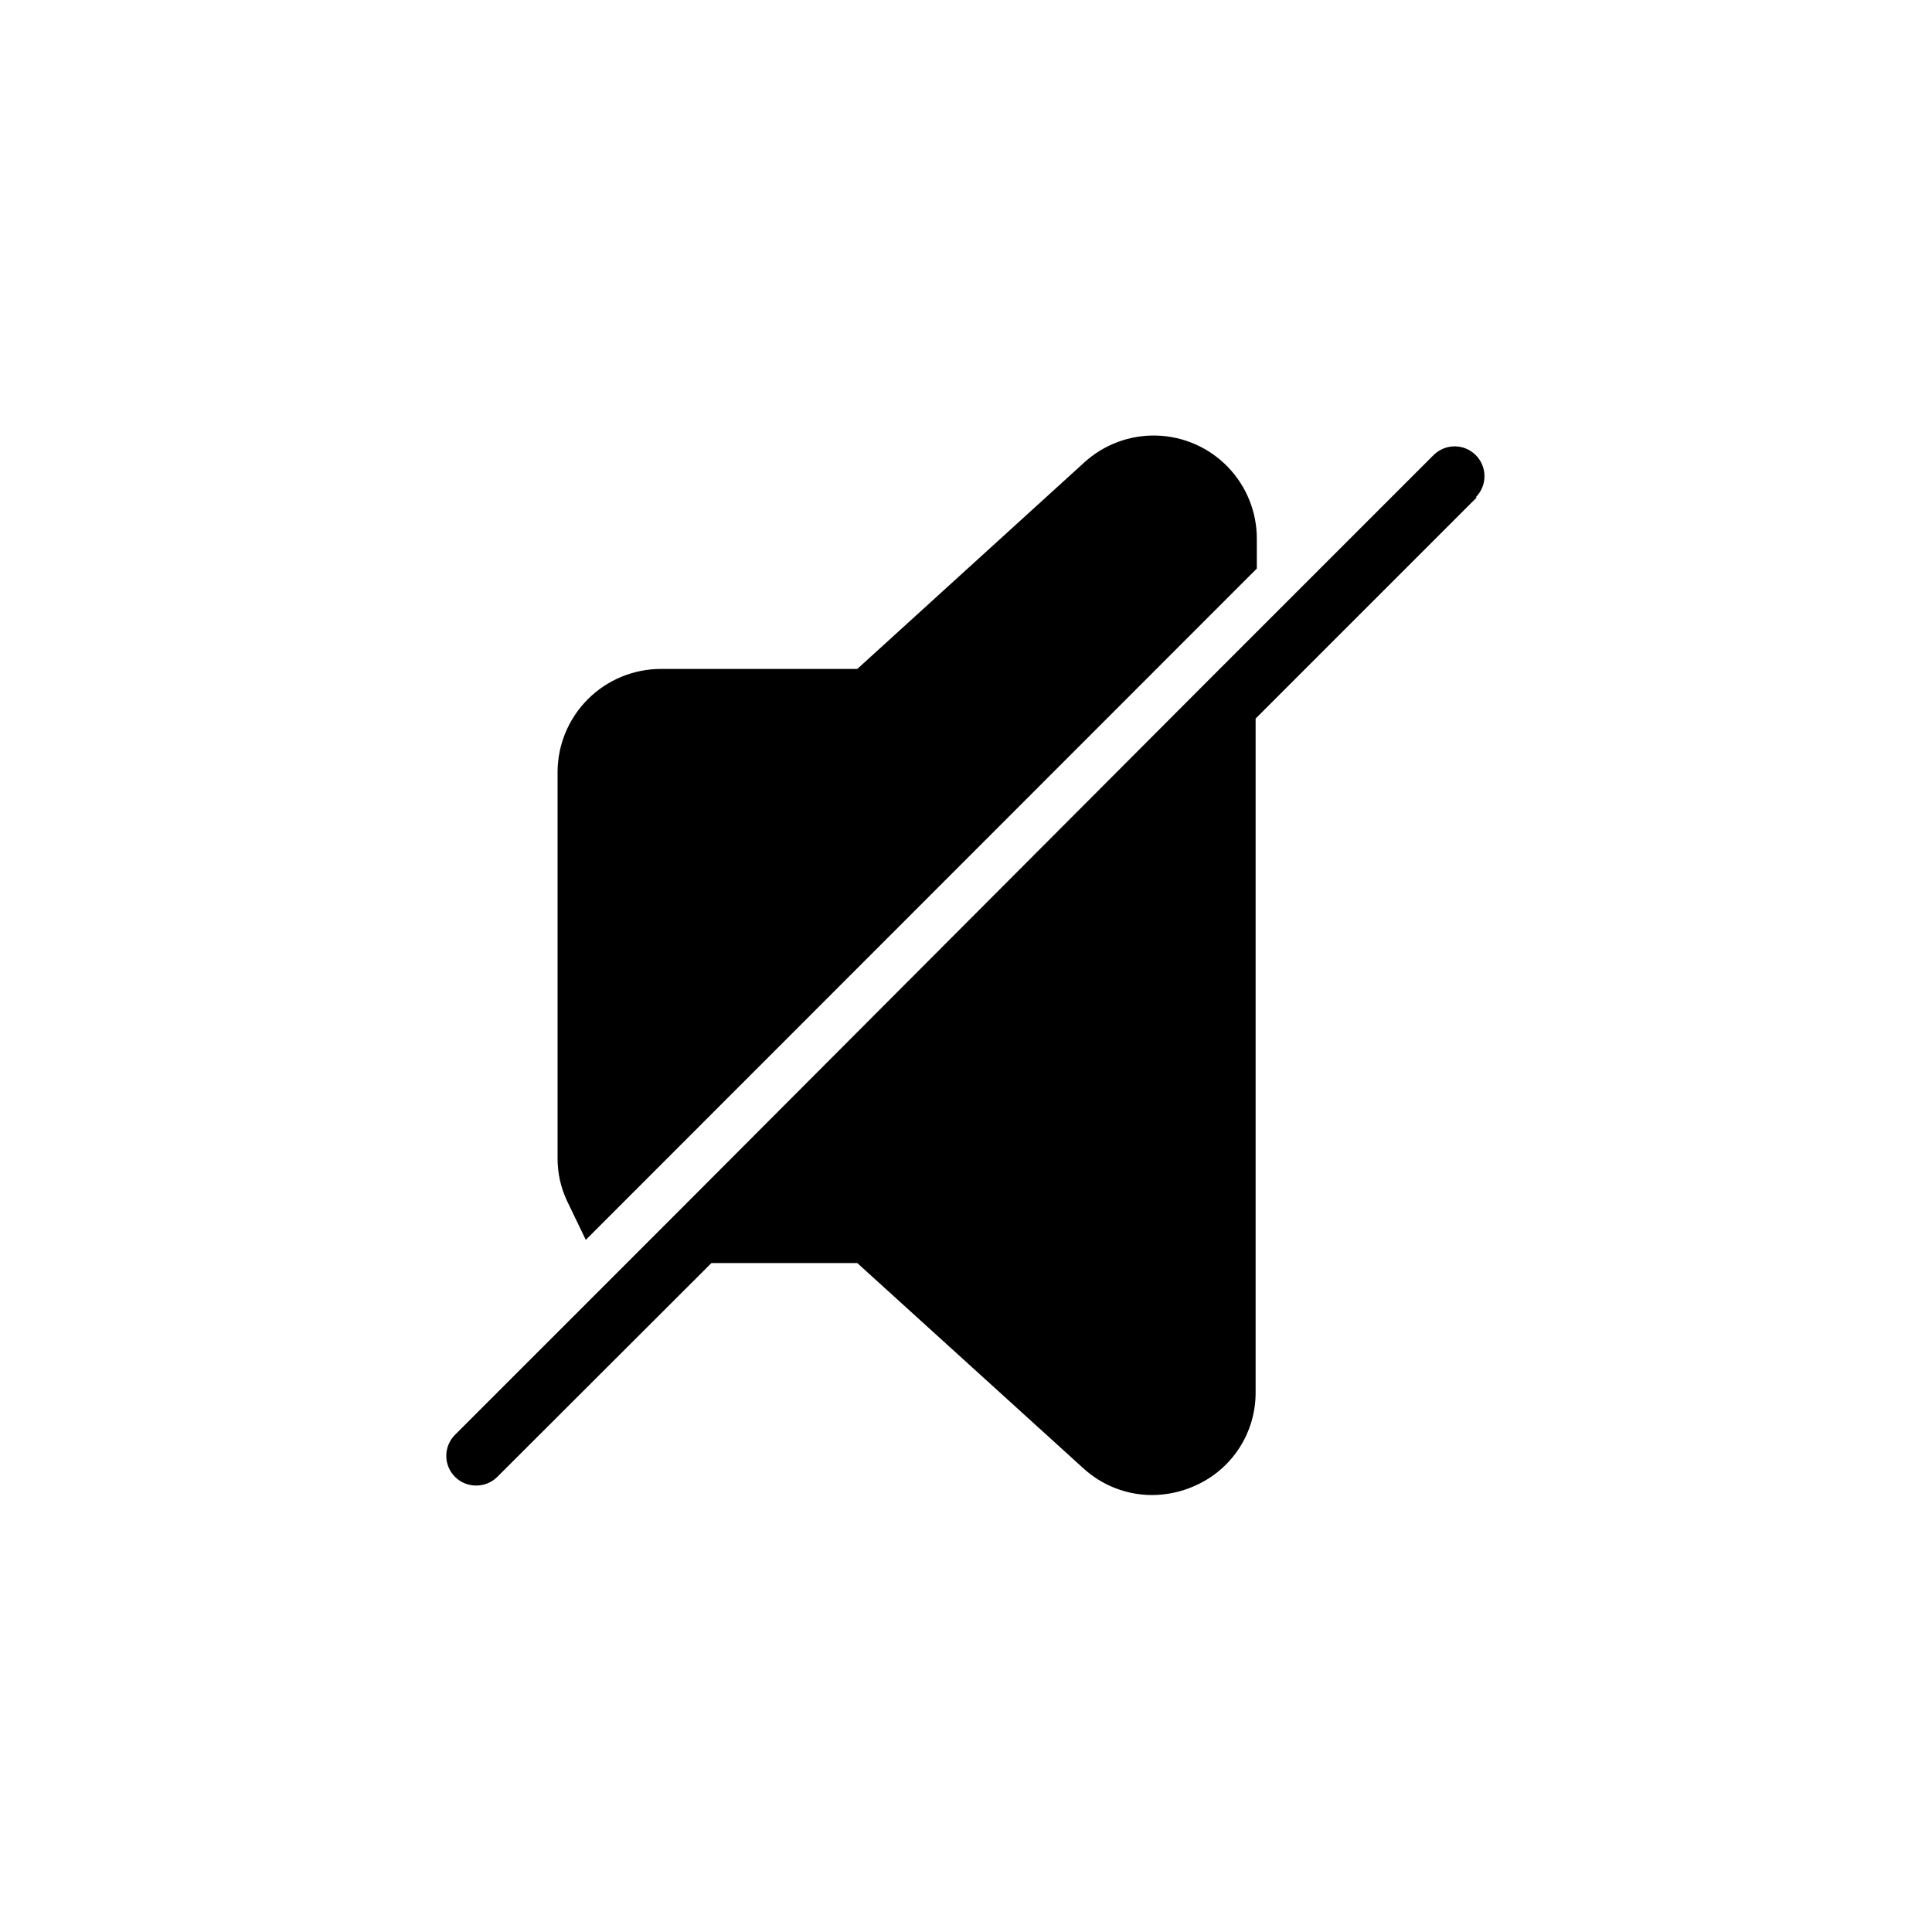
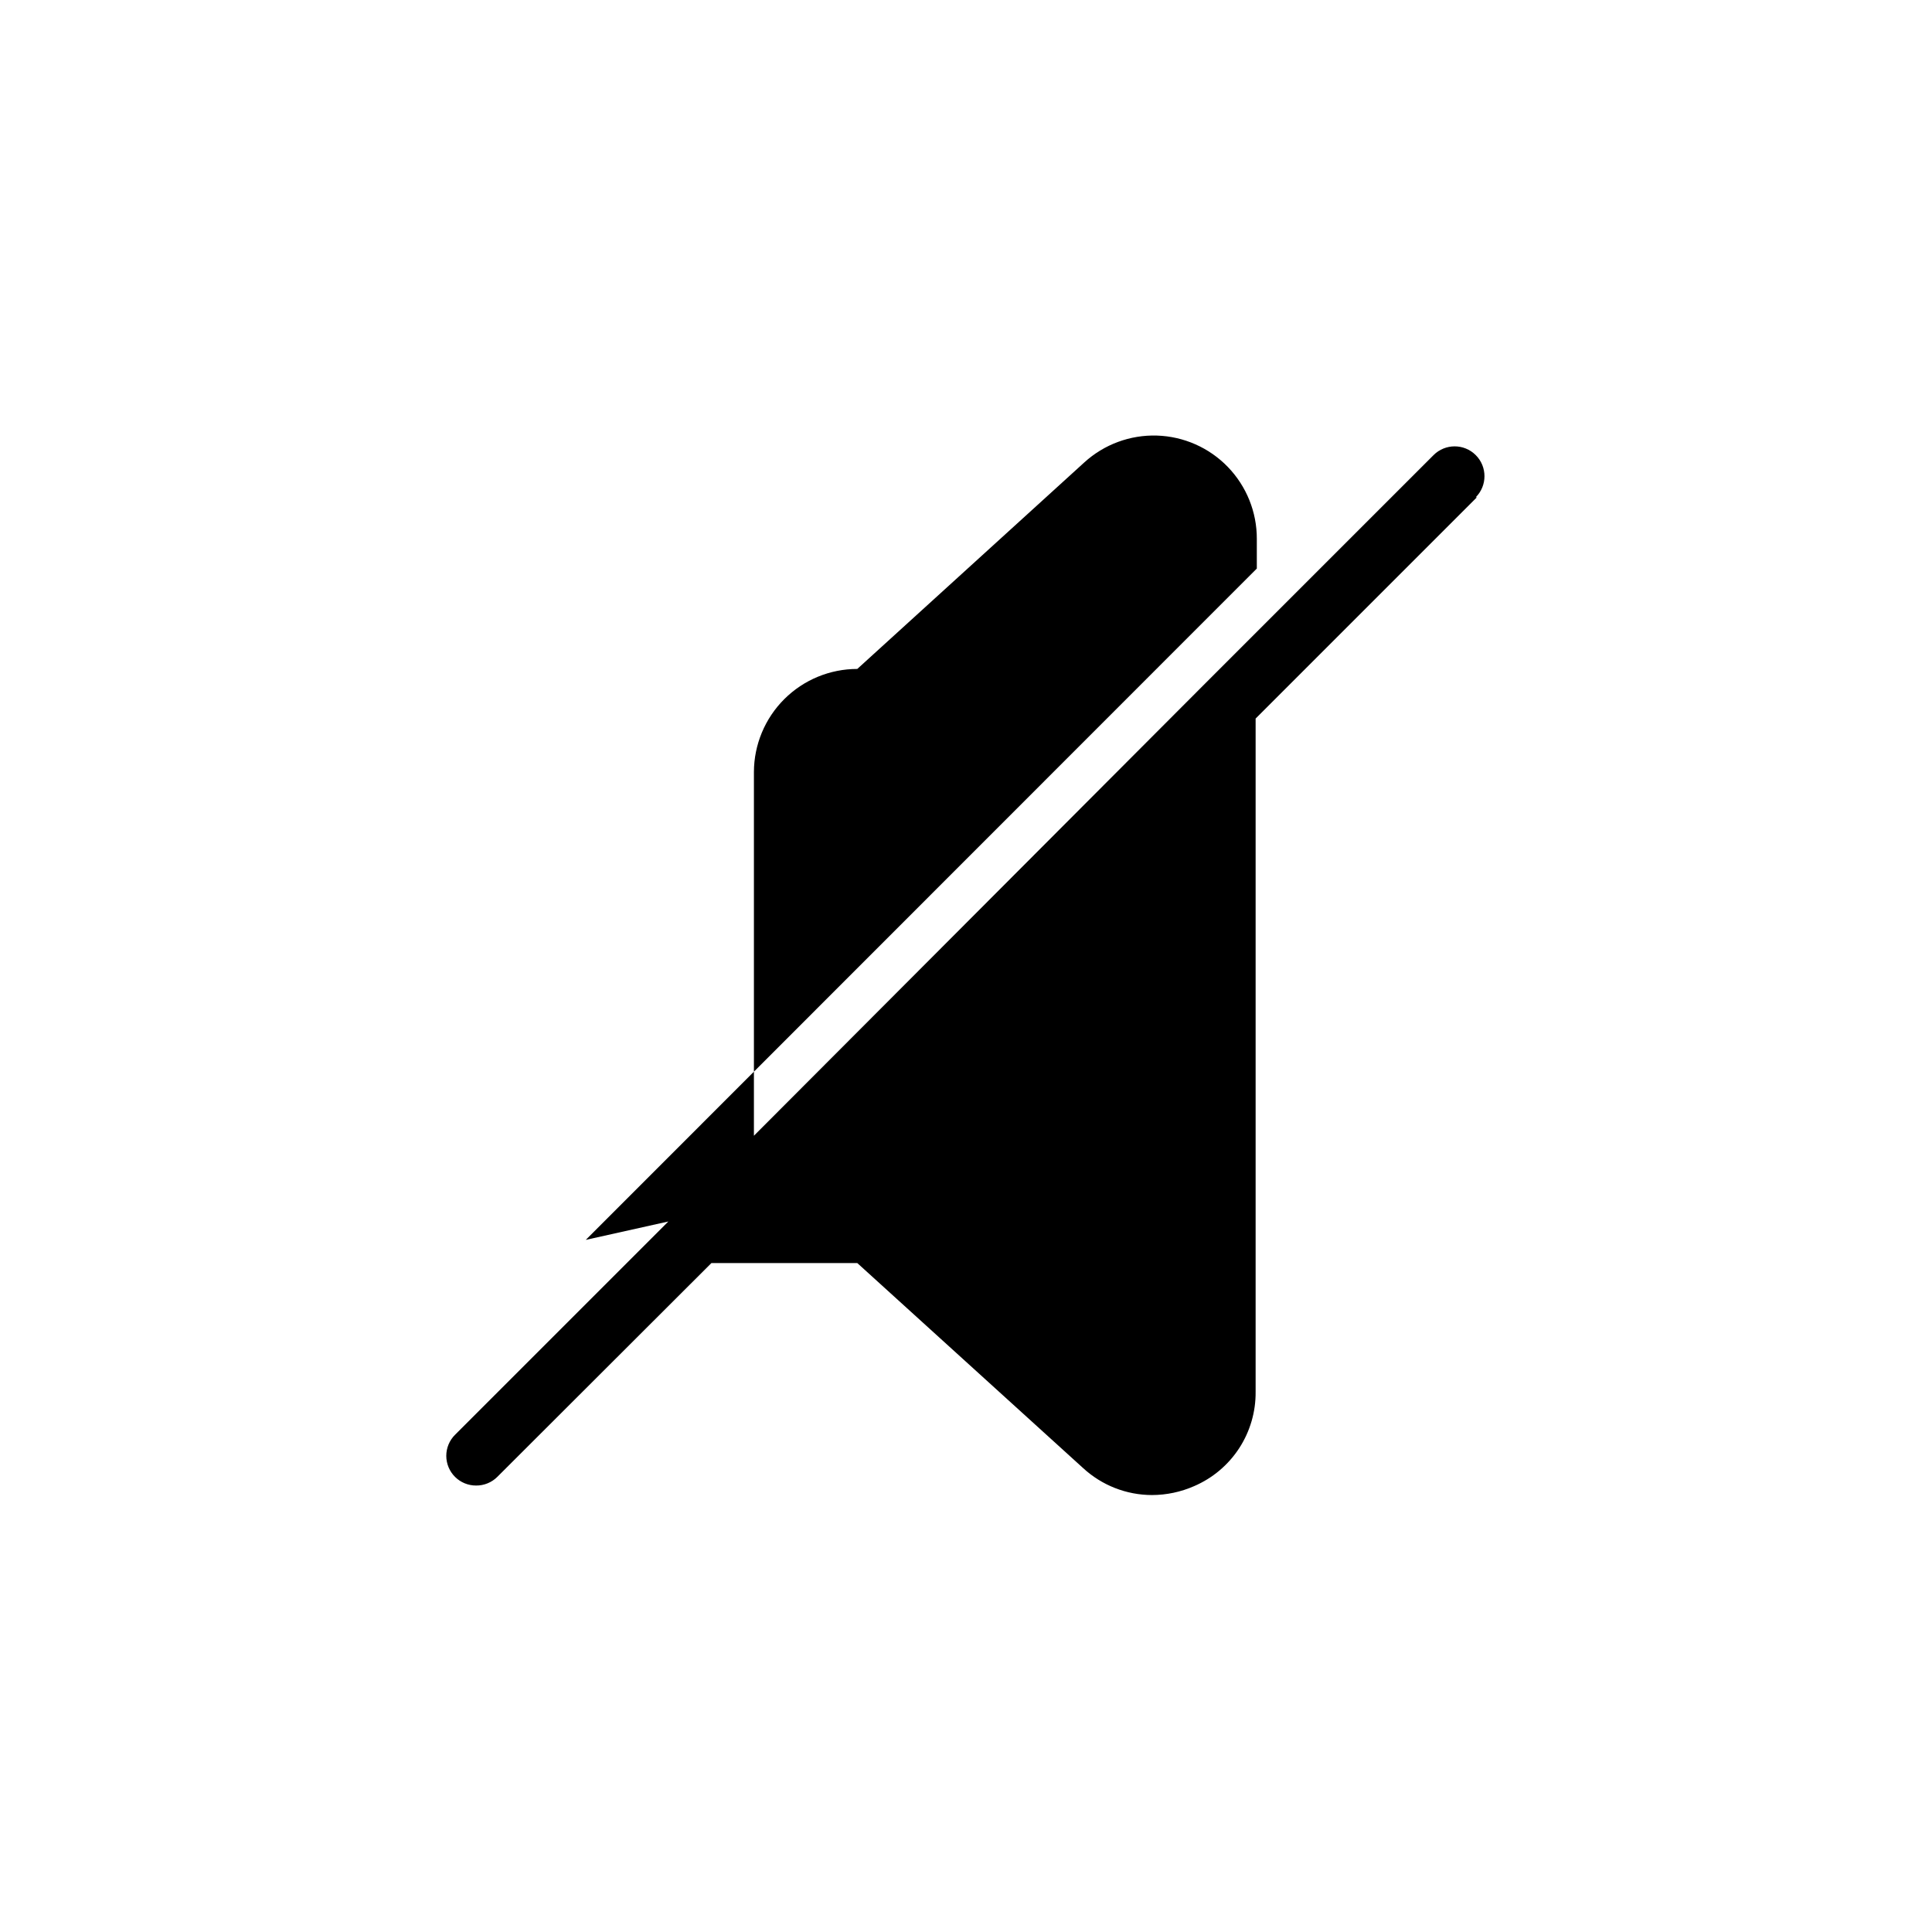
<svg xmlns="http://www.w3.org/2000/svg" fill="#000000" width="800px" height="800px" version="1.1" viewBox="144 144 512 512">
-   <path d="m535.4 275.78-58.648 58.648v178.38c0.059 5.316-1.457 10.527-4.356 14.984-2.902 4.453-7.055 7.949-11.938 10.047-3.523 1.551-7.332 2.356-11.18 2.363-6.769-0.012-13.289-2.57-18.262-7.164l-59.828-54.316h-38.652l-56.758 56.68c-1.484 1.473-3.496 2.293-5.59 2.281-2.09 0.012-4.102-0.809-5.586-2.281-1.492-1.48-2.332-3.492-2.332-5.59s0.84-4.113 2.332-5.59l59.039-59.039 139.34-139.65 60.93-60.93-0.004 0.004c3.09-3.09 8.094-3.09 11.18 0 3.086 3.086 3.086 8.09 0 11.176zm-236.16 196.8 177.83-177.91v-7.875c0.016-7.106-2.742-13.941-7.684-19.051-4.941-5.109-11.684-8.09-18.789-8.312-7.106-0.219-14.016 2.34-19.266 7.133l-60.141 54.711h-52.035c-7.25 0-14.207 2.875-19.344 7.996-5.133 5.121-8.031 12.07-8.051 19.32v102.34c-0.016 3.859 0.816 7.676 2.441 11.18z" />
+   <path d="m535.4 275.78-58.648 58.648v178.38c0.059 5.316-1.457 10.527-4.356 14.984-2.902 4.453-7.055 7.949-11.938 10.047-3.523 1.551-7.332 2.356-11.18 2.363-6.769-0.012-13.289-2.57-18.262-7.164l-59.828-54.316h-38.652l-56.758 56.68c-1.484 1.473-3.496 2.293-5.59 2.281-2.09 0.012-4.102-0.809-5.586-2.281-1.492-1.48-2.332-3.492-2.332-5.59s0.84-4.113 2.332-5.59l59.039-59.039 139.34-139.65 60.93-60.93-0.004 0.004c3.09-3.09 8.094-3.09 11.18 0 3.086 3.086 3.086 8.09 0 11.176zm-236.16 196.8 177.83-177.91v-7.875c0.016-7.106-2.742-13.941-7.684-19.051-4.941-5.109-11.684-8.09-18.789-8.312-7.106-0.219-14.016 2.34-19.266 7.133l-60.141 54.711c-7.25 0-14.207 2.875-19.344 7.996-5.133 5.121-8.031 12.07-8.051 19.32v102.34c-0.016 3.859 0.816 7.676 2.441 11.18z" />
</svg>